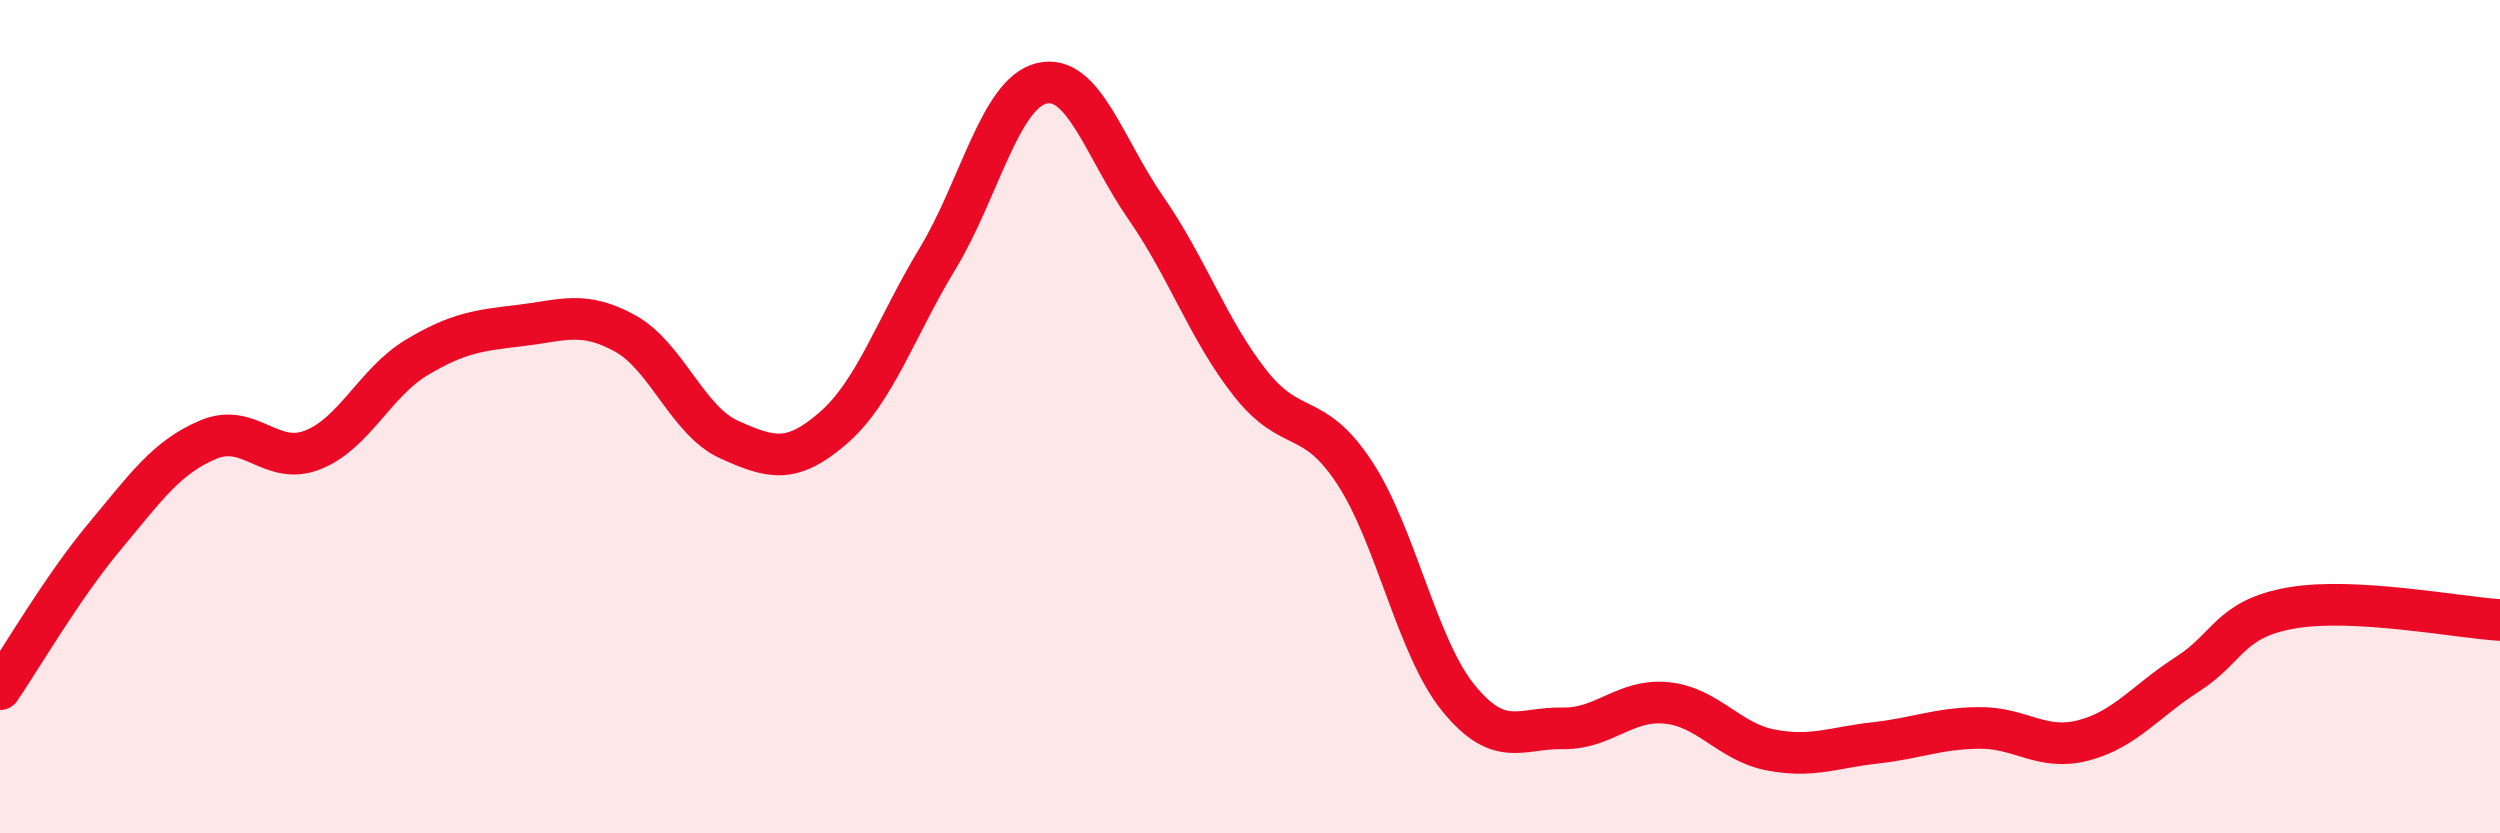
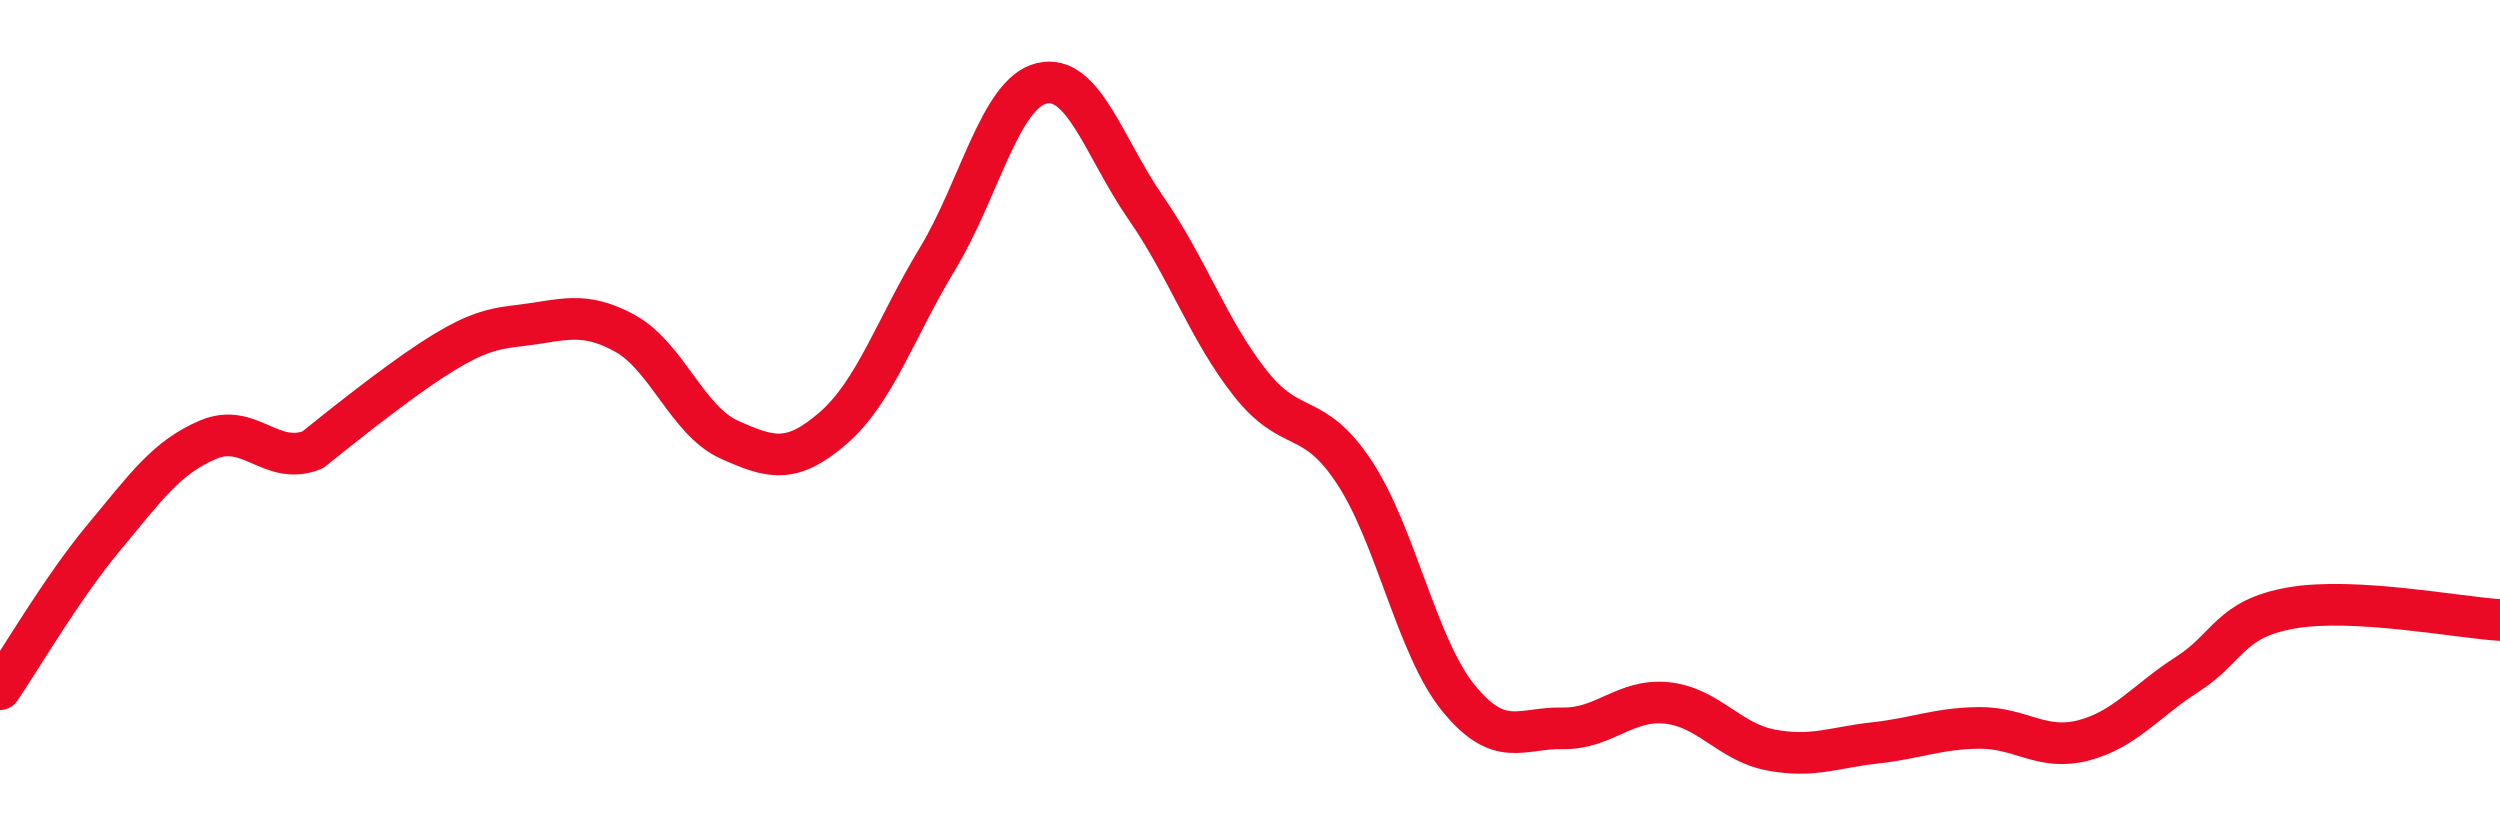
<svg xmlns="http://www.w3.org/2000/svg" width="60" height="20" viewBox="0 0 60 20">
-   <path d="M 0,16.54 C 0.5,15.81 1.5,14.09 2.5,12.89 C 3.5,11.69 4,10.97 5,10.55 C 6,10.13 6.5,11.19 7.5,10.8 C 8.5,10.41 9,9.18 10,8.58 C 11,7.98 11.5,7.93 12.5,7.81 C 13.5,7.69 14,7.45 15,8 C 16,8.55 16.5,10.1 17.5,10.55 C 18.5,11 19,11.14 20,10.27 C 21,9.4 21.5,7.86 22.5,6.21 C 23.5,4.56 24,2.24 25,2 C 26,1.76 26.5,3.55 27.5,4.99 C 28.5,6.43 29,7.92 30,9.19 C 31,10.46 31.5,9.82 32.5,11.33 C 33.5,12.84 34,15.52 35,16.75 C 36,17.98 36.5,17.46 37.5,17.48 C 38.5,17.5 39,16.77 40,16.87 C 41,16.97 41.5,17.81 42.5,18 C 43.5,18.19 44,17.94 45,17.83 C 46,17.72 46.5,17.48 47.5,17.47 C 48.5,17.46 49,18.03 50,17.77 C 51,17.51 51.5,16.82 52.5,16.18 C 53.5,15.54 53.5,14.85 55,14.59 C 56.5,14.33 59,14.82 60,14.88L60 20L0 20Z" fill="#EB0A25" opacity="0.1" stroke-linecap="round" stroke-linejoin="round" />
-   <path d="M 0,16.54 C 0.5,15.81 1.5,14.09 2.5,12.89 C 3.5,11.69 4,10.97 5,10.55 C 6,10.13 6.5,11.19 7.5,10.8 C 8.5,10.41 9,9.18 10,8.58 C 11,7.98 11.5,7.93 12.5,7.81 C 13.5,7.69 14,7.45 15,8 C 16,8.55 16.5,10.1 17.5,10.55 C 18.5,11 19,11.14 20,10.27 C 21,9.4 21.5,7.86 22.5,6.21 C 23.5,4.56 24,2.24 25,2 C 26,1.76 26.5,3.55 27.5,4.99 C 28.5,6.43 29,7.92 30,9.19 C 31,10.46 31.5,9.82 32.5,11.33 C 33.5,12.84 34,15.52 35,16.75 C 36,17.98 36.5,17.46 37.5,17.48 C 38.5,17.5 39,16.77 40,16.87 C 41,16.97 41.5,17.81 42.5,18 C 43.5,18.19 44,17.94 45,17.83 C 46,17.72 46.5,17.48 47.5,17.47 C 48.5,17.46 49,18.03 50,17.77 C 51,17.51 51.5,16.82 52.5,16.18 C 53.5,15.54 53.5,14.85 55,14.59 C 56.5,14.33 59,14.82 60,14.88" stroke="#EB0A25" stroke-width="1" fill="none" stroke-linecap="round" stroke-linejoin="round" />
+   <path d="M 0,16.54 C 0.5,15.81 1.5,14.09 2.5,12.89 C 3.5,11.69 4,10.97 5,10.55 C 6,10.13 6.5,11.19 7.5,10.8 C 11,7.98 11.5,7.93 12.5,7.81 C 13.5,7.69 14,7.45 15,8 C 16,8.55 16.5,10.1 17.5,10.55 C 18.5,11 19,11.14 20,10.27 C 21,9.4 21.5,7.86 22.5,6.21 C 23.5,4.56 24,2.24 25,2 C 26,1.76 26.5,3.55 27.5,4.99 C 28.5,6.43 29,7.92 30,9.19 C 31,10.46 31.5,9.82 32.5,11.33 C 33.5,12.84 34,15.52 35,16.75 C 36,17.98 36.5,17.46 37.5,17.48 C 38.5,17.5 39,16.77 40,16.87 C 41,16.97 41.5,17.81 42.5,18 C 43.5,18.19 44,17.94 45,17.83 C 46,17.72 46.5,17.48 47.5,17.47 C 48.5,17.46 49,18.03 50,17.77 C 51,17.51 51.5,16.82 52.5,16.18 C 53.5,15.54 53.5,14.85 55,14.59 C 56.5,14.33 59,14.82 60,14.88" stroke="#EB0A25" stroke-width="1" fill="none" stroke-linecap="round" stroke-linejoin="round" />
</svg>